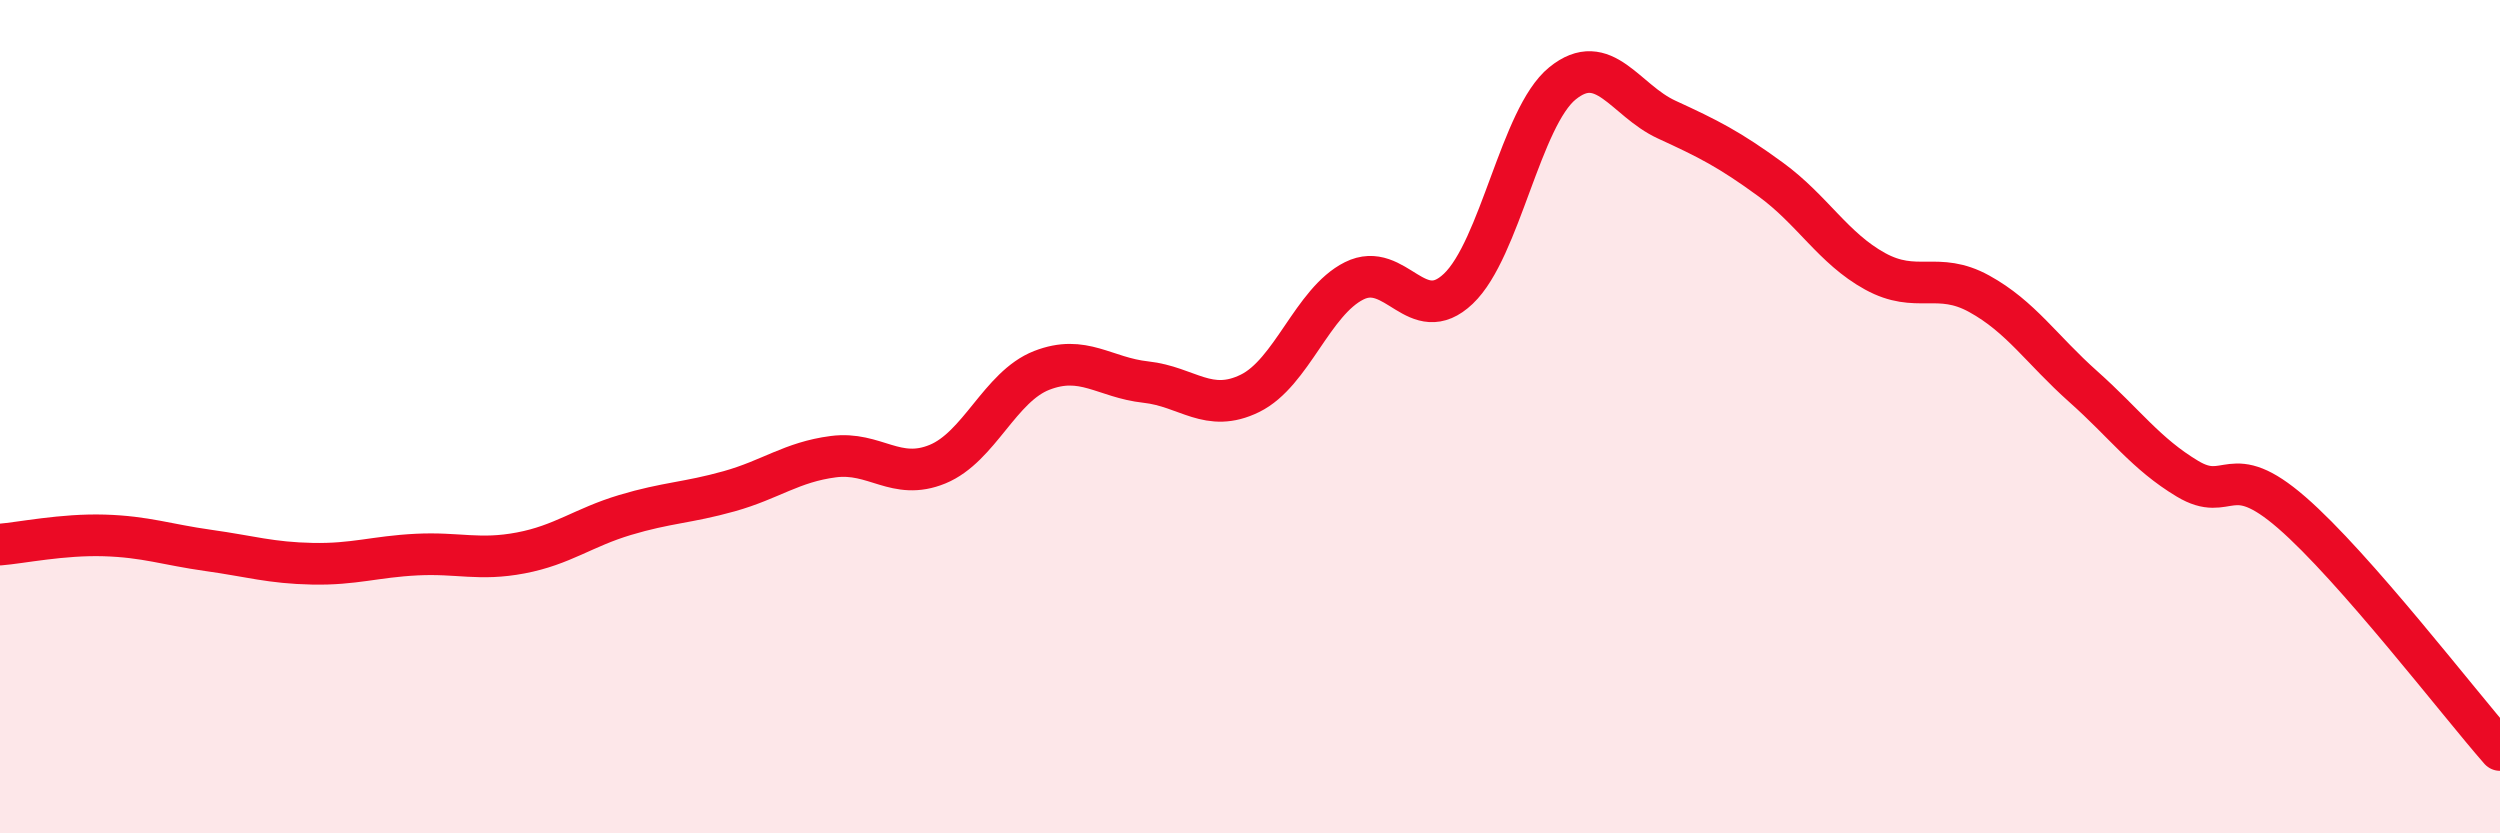
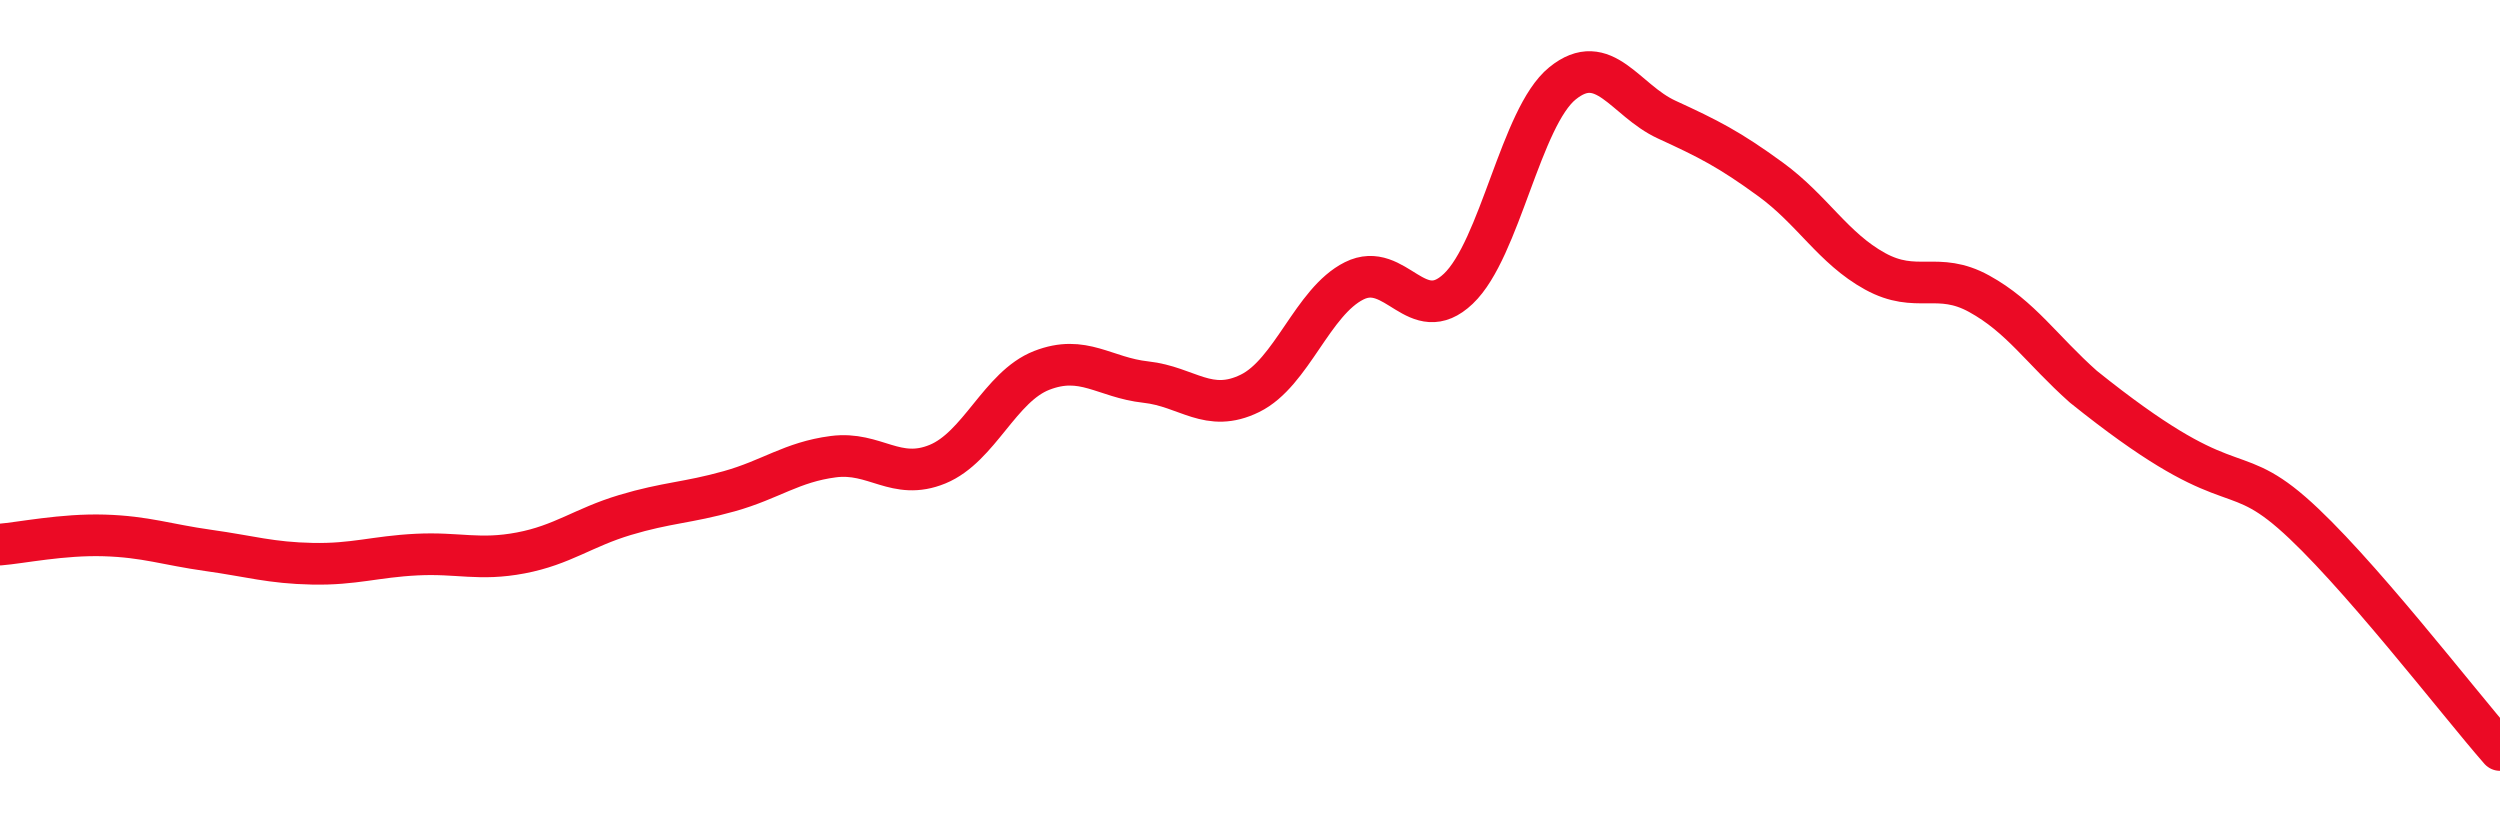
<svg xmlns="http://www.w3.org/2000/svg" width="60" height="20" viewBox="0 0 60 20">
-   <path d="M 0,13.07 C 0.5,13.03 1.5,12.82 2.5,12.85 C 3.5,12.88 4,13.07 5,13.21 C 6,13.35 6.5,13.51 7.5,13.53 C 8.5,13.55 9,13.36 10,13.31 C 11,13.26 11.5,13.46 12.5,13.27 C 13.5,13.08 14,12.66 15,12.36 C 16,12.06 16.5,12.07 17.5,11.79 C 18.5,11.51 19,11.09 20,10.96 C 21,10.83 21.5,11.55 22.5,11.14 C 23.5,10.73 24,9.28 25,8.89 C 26,8.5 26.5,9.06 27.5,9.17 C 28.5,9.28 29,9.93 30,9.44 C 31,8.95 31.5,7.24 32.5,6.74 C 33.5,6.24 34,7.88 35,6.93 C 36,5.98 36.5,2.81 37.5,2 C 38.5,1.19 39,2.41 40,2.87 C 41,3.33 41.5,3.58 42.5,4.31 C 43.5,5.04 44,5.96 45,6.51 C 46,7.06 46.5,6.5 47.5,7.05 C 48.5,7.6 49,8.39 50,9.28 C 51,10.17 51.5,10.89 52.5,11.49 C 53.5,12.09 53.5,11 55,12.3 C 56.5,13.6 59,16.86 60,18L60 20L0 20Z" fill="#EB0A25" opacity="0.1" stroke-linecap="round" stroke-linejoin="round" />
-   <path d="M 0,13.07 C 0.5,13.03 1.5,12.82 2.5,12.85 C 3.5,12.88 4,13.07 5,13.21 C 6,13.35 6.5,13.51 7.5,13.53 C 8.5,13.55 9,13.36 10,13.31 C 11,13.26 11.5,13.46 12.5,13.27 C 13.5,13.08 14,12.66 15,12.36 C 16,12.06 16.5,12.07 17.5,11.79 C 18.5,11.51 19,11.09 20,10.96 C 21,10.83 21.5,11.55 22.5,11.14 C 23.5,10.73 24,9.28 25,8.89 C 26,8.5 26.5,9.06 27.5,9.17 C 28.5,9.28 29,9.93 30,9.44 C 31,8.95 31.5,7.24 32.5,6.74 C 33.5,6.24 34,7.88 35,6.93 C 36,5.98 36.5,2.81 37.5,2 C 38.5,1.19 39,2.41 40,2.87 C 41,3.33 41.5,3.58 42.5,4.31 C 43.5,5.04 44,5.96 45,6.51 C 46,7.06 46.5,6.5 47.5,7.05 C 48.5,7.6 49,8.39 50,9.28 C 51,10.17 51.5,10.89 52.5,11.49 C 53.5,12.09 53.5,11 55,12.3 C 56.5,13.6 59,16.86 60,18" stroke="#EB0A25" stroke-width="1" fill="none" stroke-linecap="round" stroke-linejoin="round" />
+   <path d="M 0,13.07 C 0.5,13.03 1.5,12.82 2.5,12.85 C 3.5,12.88 4,13.07 5,13.21 C 6,13.35 6.5,13.51 7.5,13.53 C 8.5,13.55 9,13.36 10,13.31 C 11,13.26 11.5,13.46 12.5,13.27 C 13.5,13.08 14,12.66 15,12.36 C 16,12.06 16.5,12.07 17.5,11.79 C 18.5,11.51 19,11.09 20,10.96 C 21,10.83 21.5,11.55 22.5,11.14 C 23.5,10.73 24,9.28 25,8.89 C 26,8.5 26.5,9.06 27.5,9.17 C 28.5,9.28 29,9.93 30,9.44 C 31,8.95 31.5,7.24 32.5,6.74 C 33.5,6.24 34,7.88 35,6.93 C 36,5.98 36.5,2.81 37.5,2 C 38.5,1.19 39,2.41 40,2.87 C 41,3.33 41.5,3.58 42.5,4.31 C 43.5,5.04 44,5.96 45,6.51 C 46,7.06 46.5,6.5 47.5,7.05 C 48.5,7.6 49,8.39 50,9.28 C 53.5,12.09 53.5,11 55,12.3 C 56.5,13.6 59,16.86 60,18" stroke="#EB0A25" stroke-width="1" fill="none" stroke-linecap="round" stroke-linejoin="round" />
</svg>